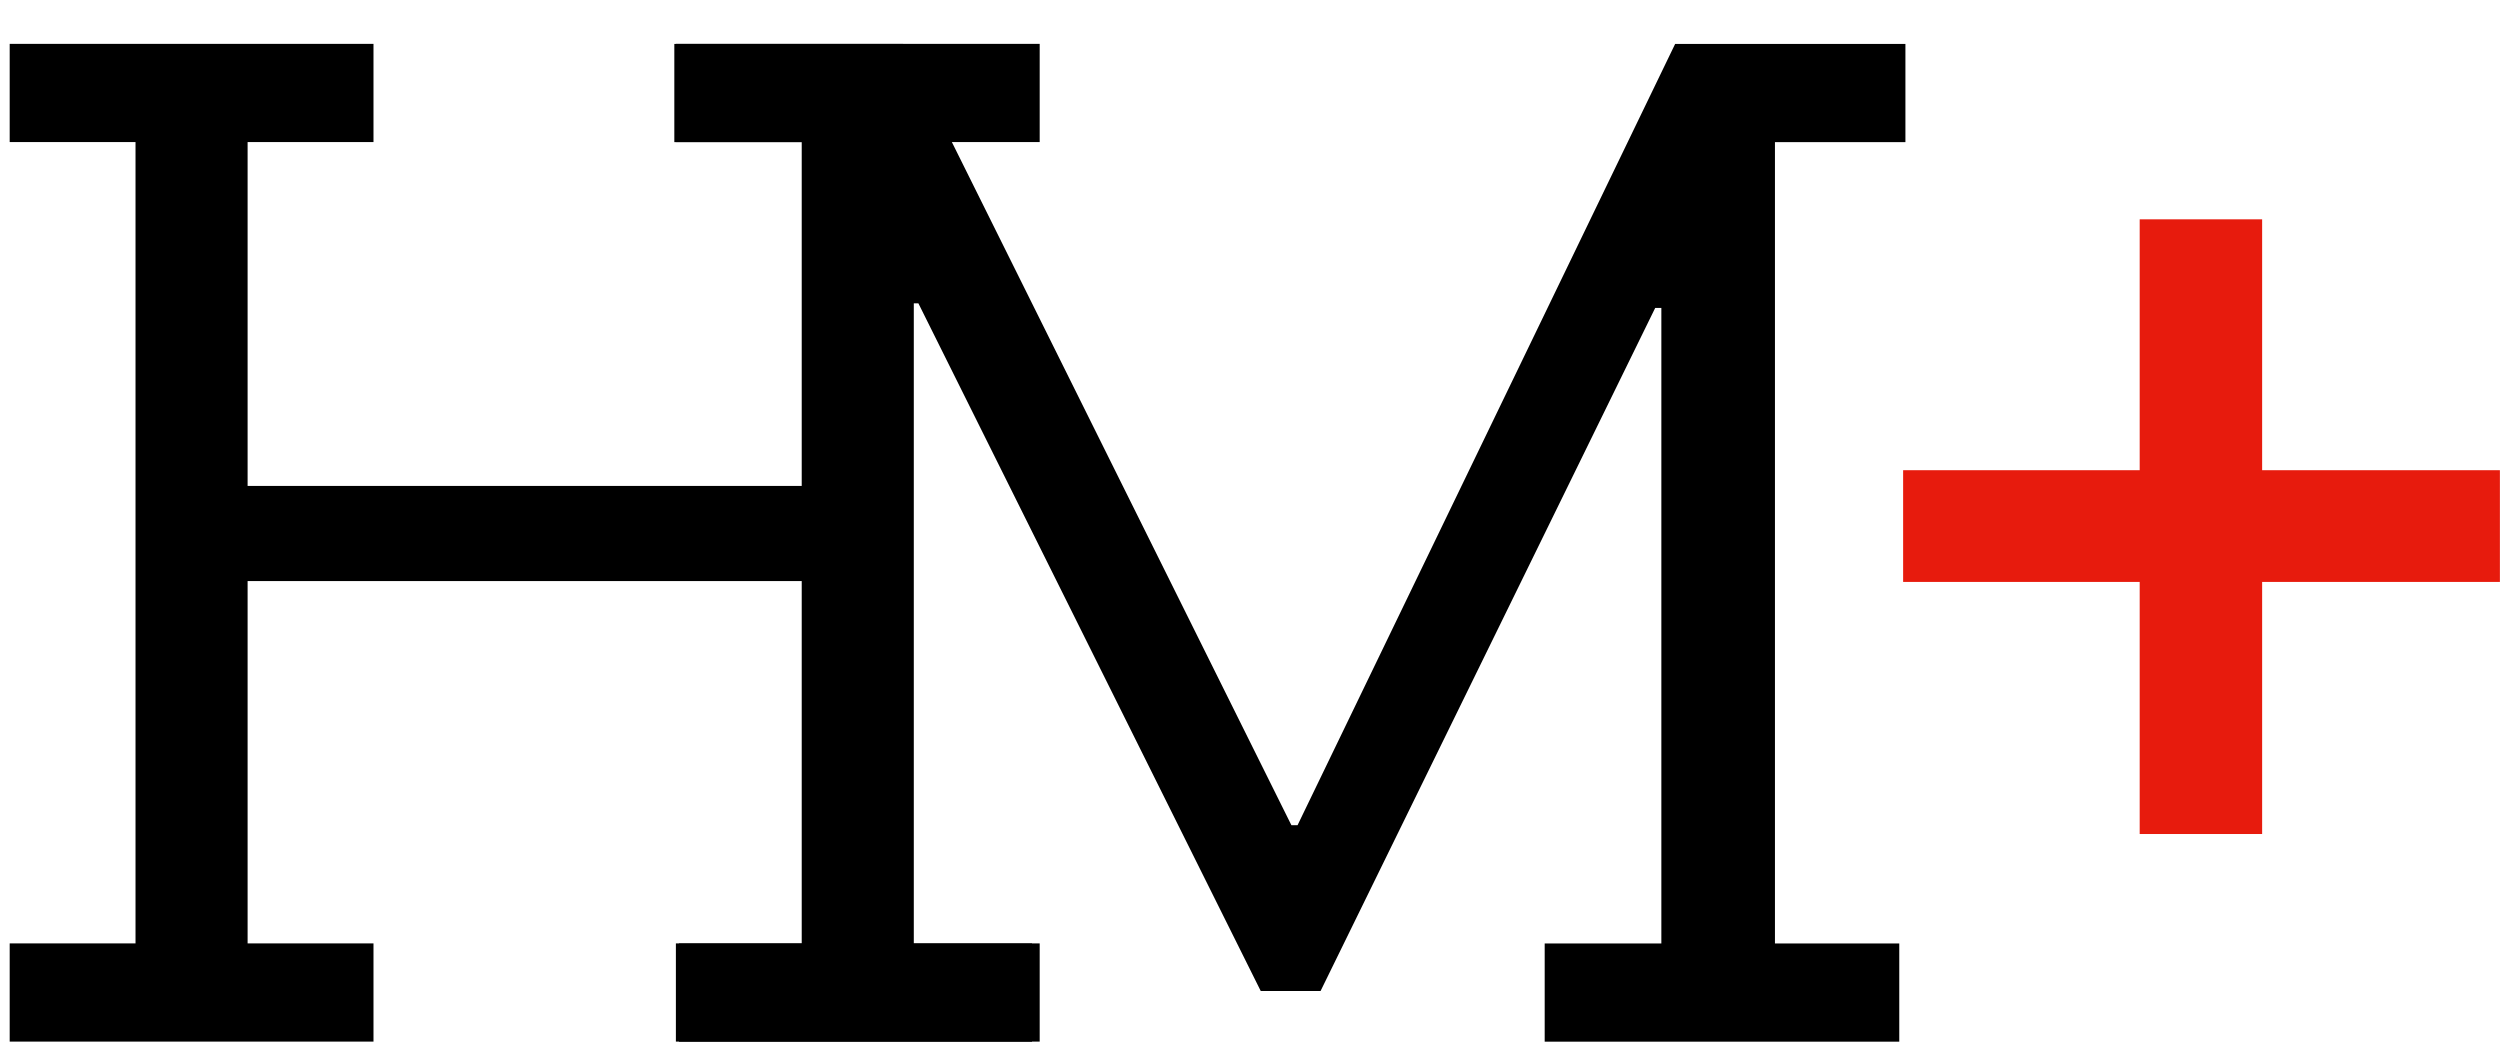
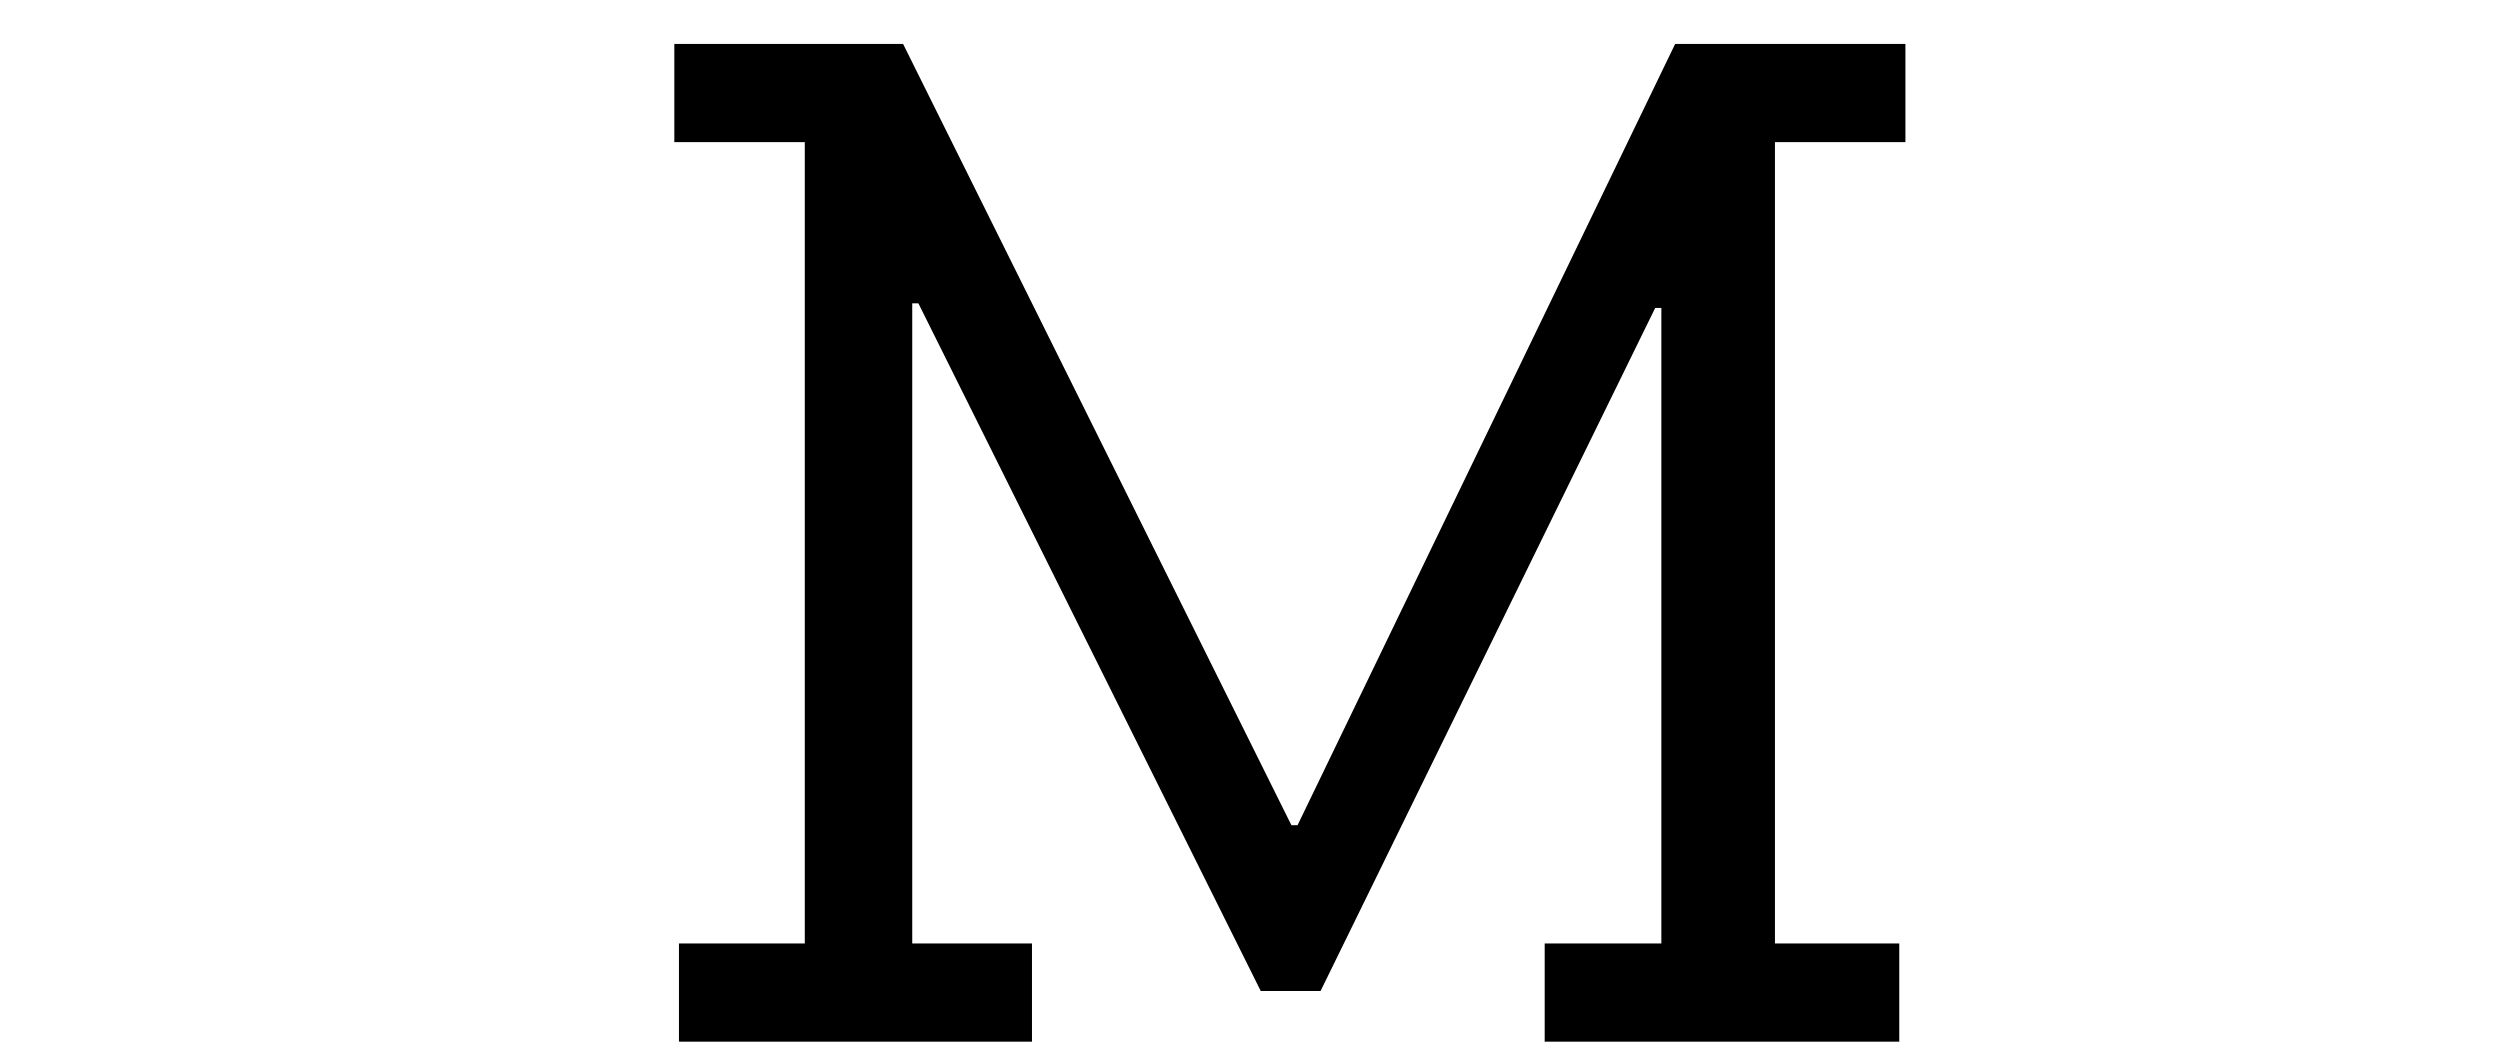
<svg xmlns="http://www.w3.org/2000/svg" width="48" height="20" viewBox="0 0 48 20" fill="none">
-   <path d="M19.962 19.999H12.977V18.113H15.393V11.157H4.754V18.113H7.171V19.999H0.186V18.113H2.602V2.728H0.186V0.842H7.171V2.728H4.754V9.33H15.393V2.728H12.977V0.842H19.962V2.728H17.545V18.113H19.962V19.999Z" fill="black" />
  <path d="M36.584 2.729H34.079V18.114H36.466V20H29.658V18.114H31.898V5.912H31.78L25.355 19.027H24.206L17.633 5.824H17.515V18.114H19.814V20H13.036V18.114H15.452V2.729H12.947V0.843H17.339L24.795 15.844H24.913L32.163 0.843H36.584V2.729Z" fill="black" />
-   <path d="M43.433 4.211V9.028H47.998V11.173H43.433V16.013H41.082V11.173H36.54V9.028H41.082V4.211H43.433Z" fill="#E71B0D" />
</svg>